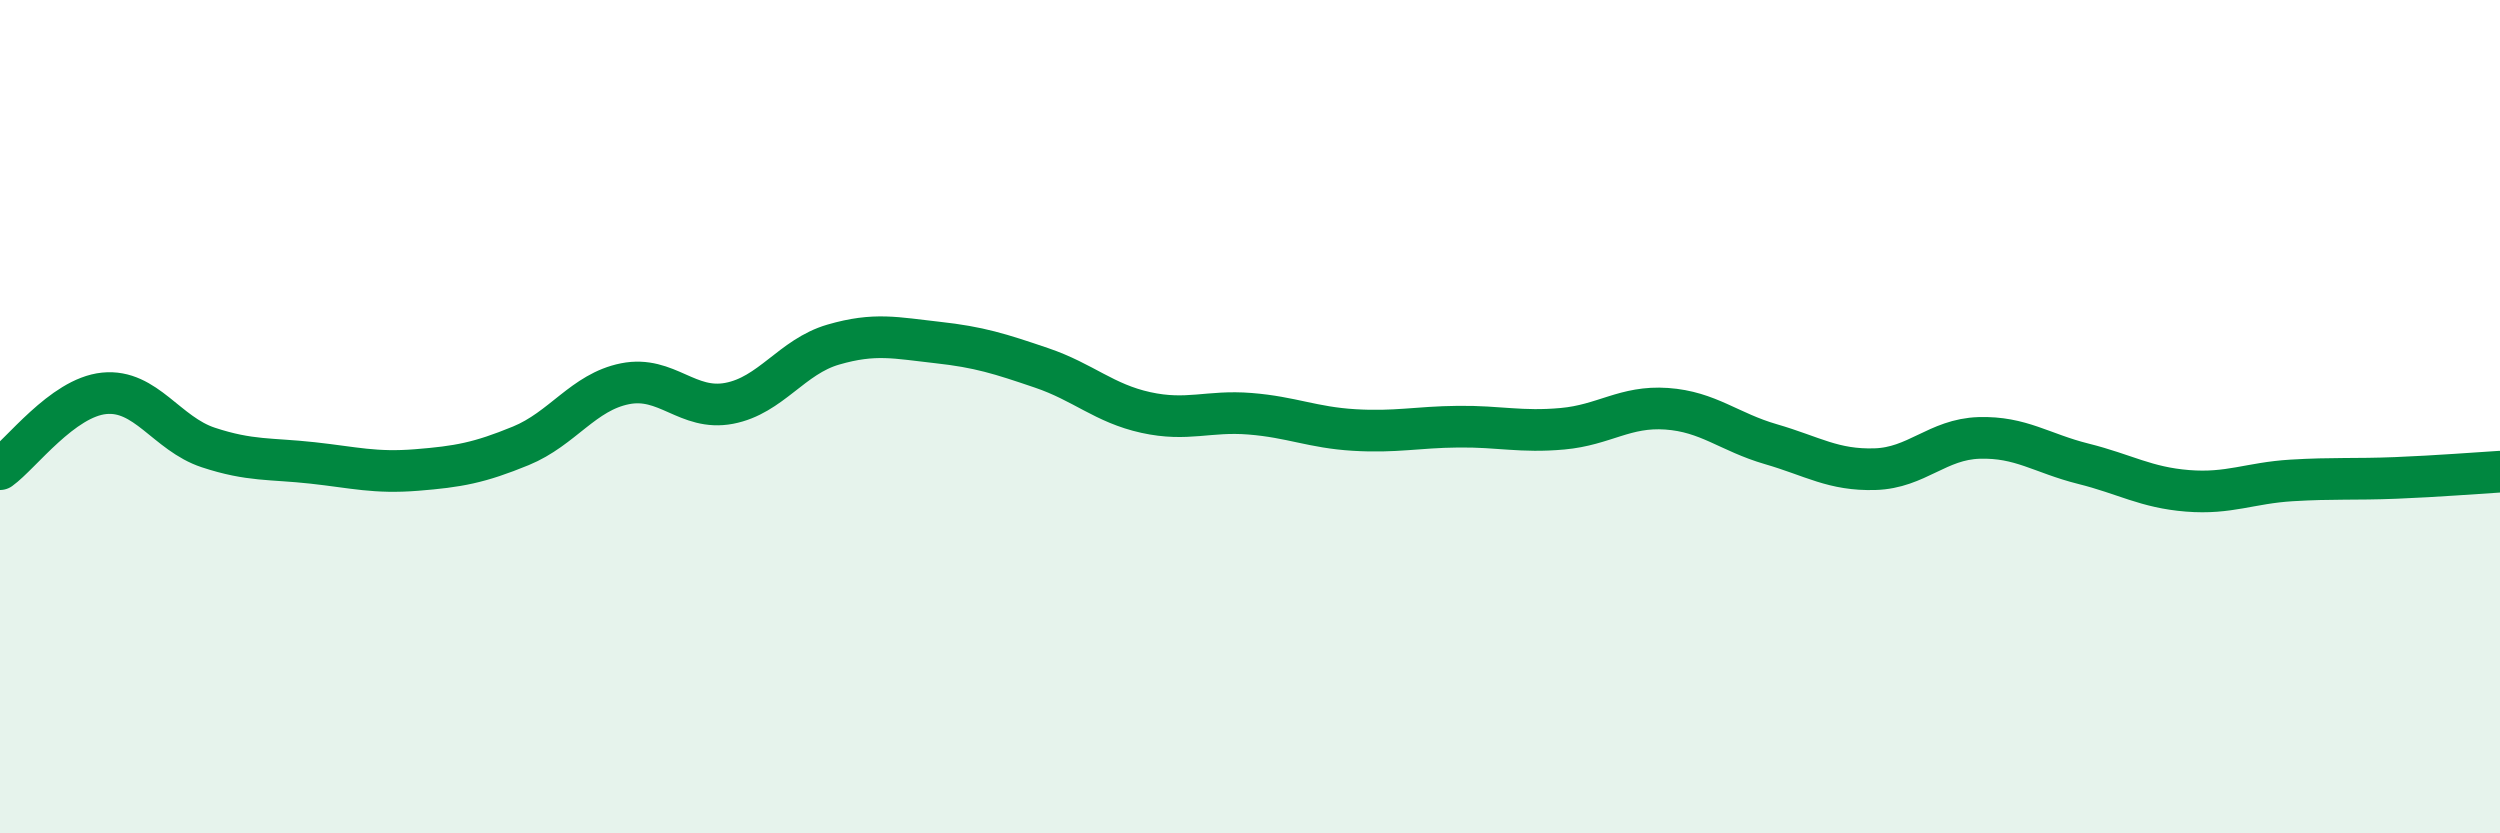
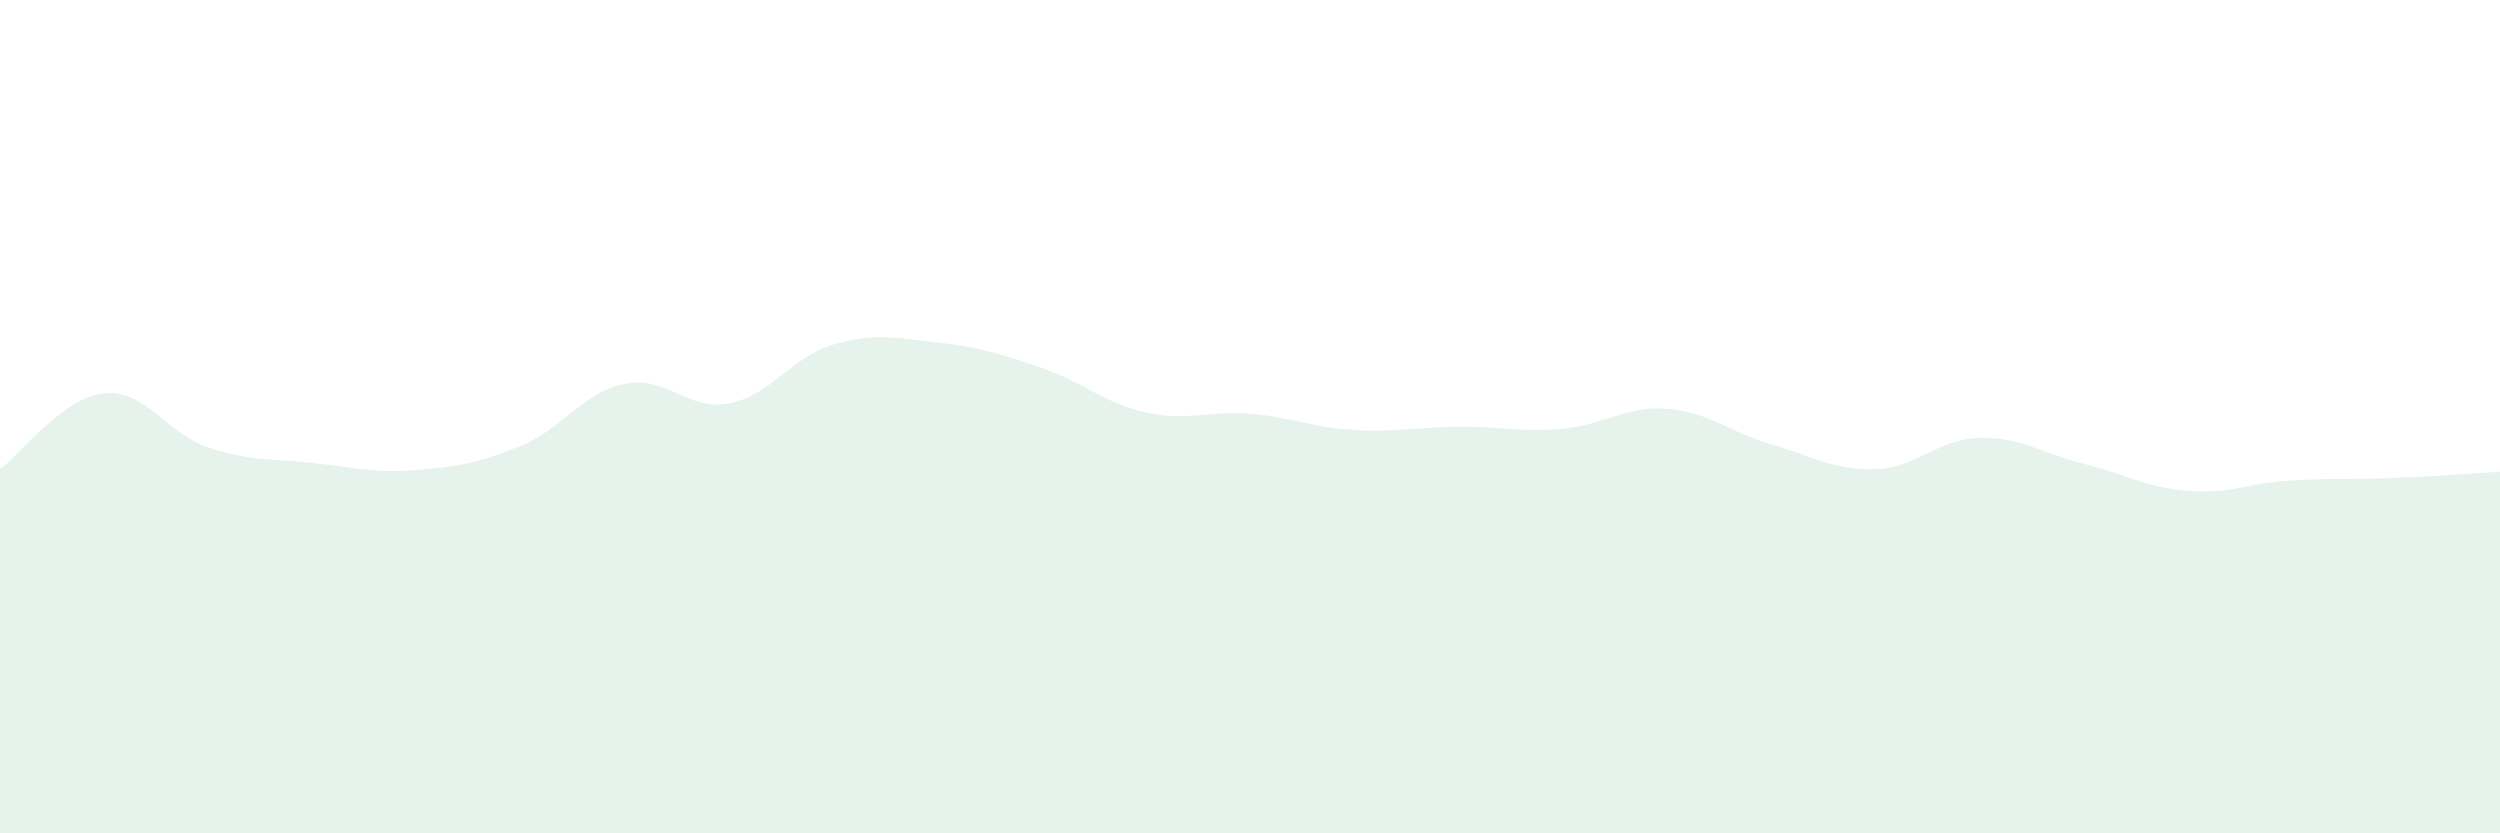
<svg xmlns="http://www.w3.org/2000/svg" width="60" height="20" viewBox="0 0 60 20">
  <path d="M 0,11.26 C 0.5,10.9 1.5,9.54 2.5,9.44 C 3.5,9.34 4,10.41 5,10.74 C 6,11.07 6.5,11 7.5,11.11 C 8.5,11.22 9,11.36 10,11.28 C 11,11.2 11.5,11.11 12.5,10.7 C 13.5,10.29 14,9.41 15,9.21 C 16,9.01 16.5,9.87 17.5,9.68 C 18.5,9.49 19,8.56 20,8.27 C 21,7.98 21.5,8.11 22.5,8.22 C 23.5,8.33 24,8.49 25,8.83 C 26,9.17 26.5,9.68 27.5,9.9 C 28.5,10.12 29,9.85 30,9.93 C 31,10.01 31.5,10.26 32.5,10.32 C 33.5,10.38 34,10.25 35,10.24 C 36,10.23 36.5,10.38 37.5,10.29 C 38.5,10.2 39,9.74 40,9.81 C 41,9.88 41.5,10.37 42.5,10.66 C 43.5,10.95 44,11.29 45,11.26 C 46,11.23 46.5,10.54 47.5,10.51 C 48.5,10.48 49,10.88 50,11.13 C 51,11.38 51.5,11.7 52.5,11.78 C 53.5,11.86 54,11.59 55,11.53 C 56,11.47 56.5,11.51 57.5,11.47 C 58.5,11.43 59.5,11.35 60,11.32L60 20L0 20Z" fill="#008740" opacity="0.1" stroke-linecap="round" stroke-linejoin="round" />
-   <path d="M 0,11.26 C 0.5,10.9 1.5,9.54 2.5,9.44 C 3.5,9.34 4,10.41 5,10.74 C 6,11.07 6.5,11 7.5,11.11 C 8.5,11.22 9,11.36 10,11.28 C 11,11.2 11.5,11.11 12.5,10.7 C 13.5,10.29 14,9.41 15,9.21 C 16,9.01 16.5,9.87 17.5,9.68 C 18.5,9.49 19,8.56 20,8.27 C 21,7.98 21.5,8.11 22.5,8.22 C 23.5,8.33 24,8.49 25,8.83 C 26,9.17 26.5,9.68 27.5,9.9 C 28.5,10.12 29,9.85 30,9.93 C 31,10.01 31.5,10.26 32.5,10.32 C 33.5,10.38 34,10.25 35,10.24 C 36,10.23 36.5,10.38 37.5,10.29 C 38.5,10.2 39,9.74 40,9.81 C 41,9.88 41.5,10.37 42.5,10.66 C 43.5,10.95 44,11.29 45,11.26 C 46,11.23 46.5,10.54 47.5,10.51 C 48.5,10.48 49,10.88 50,11.13 C 51,11.38 51.5,11.7 52.5,11.78 C 53.5,11.86 54,11.59 55,11.53 C 56,11.47 56.5,11.51 57.5,11.47 C 58.5,11.43 59.5,11.35 60,11.32" stroke="#008740" stroke-width="1" fill="none" stroke-linecap="round" stroke-linejoin="round" />
</svg>